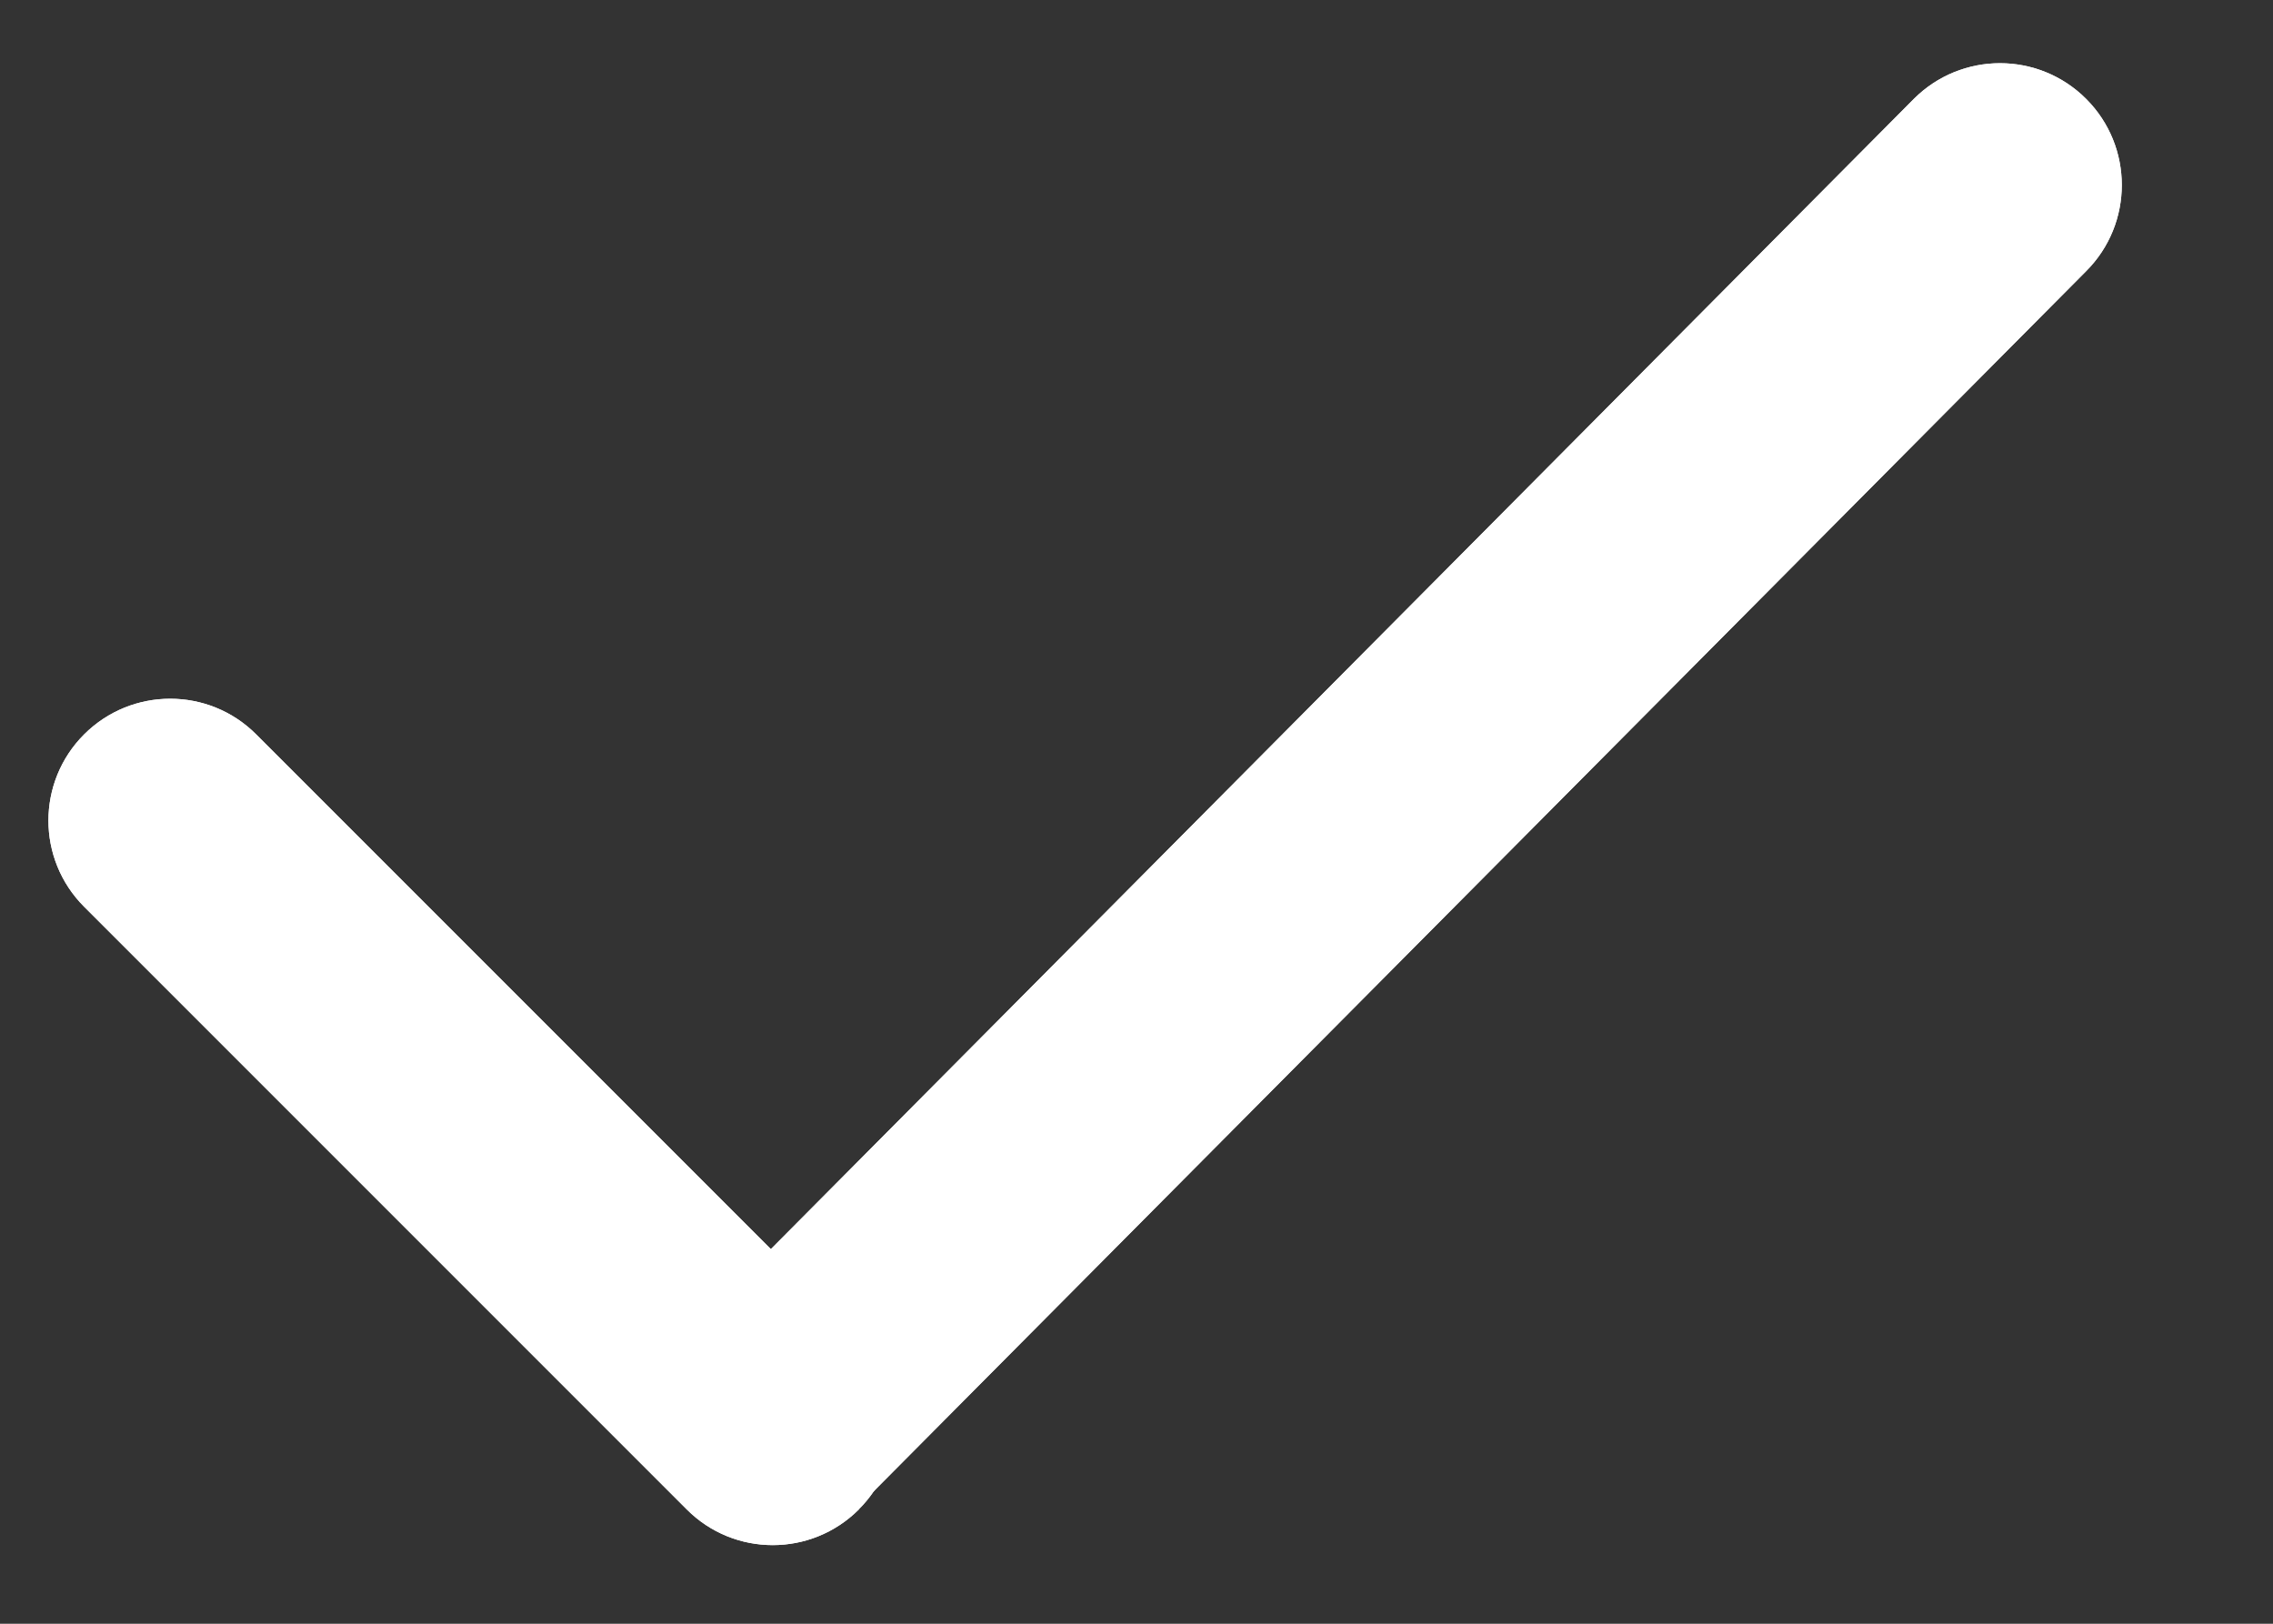
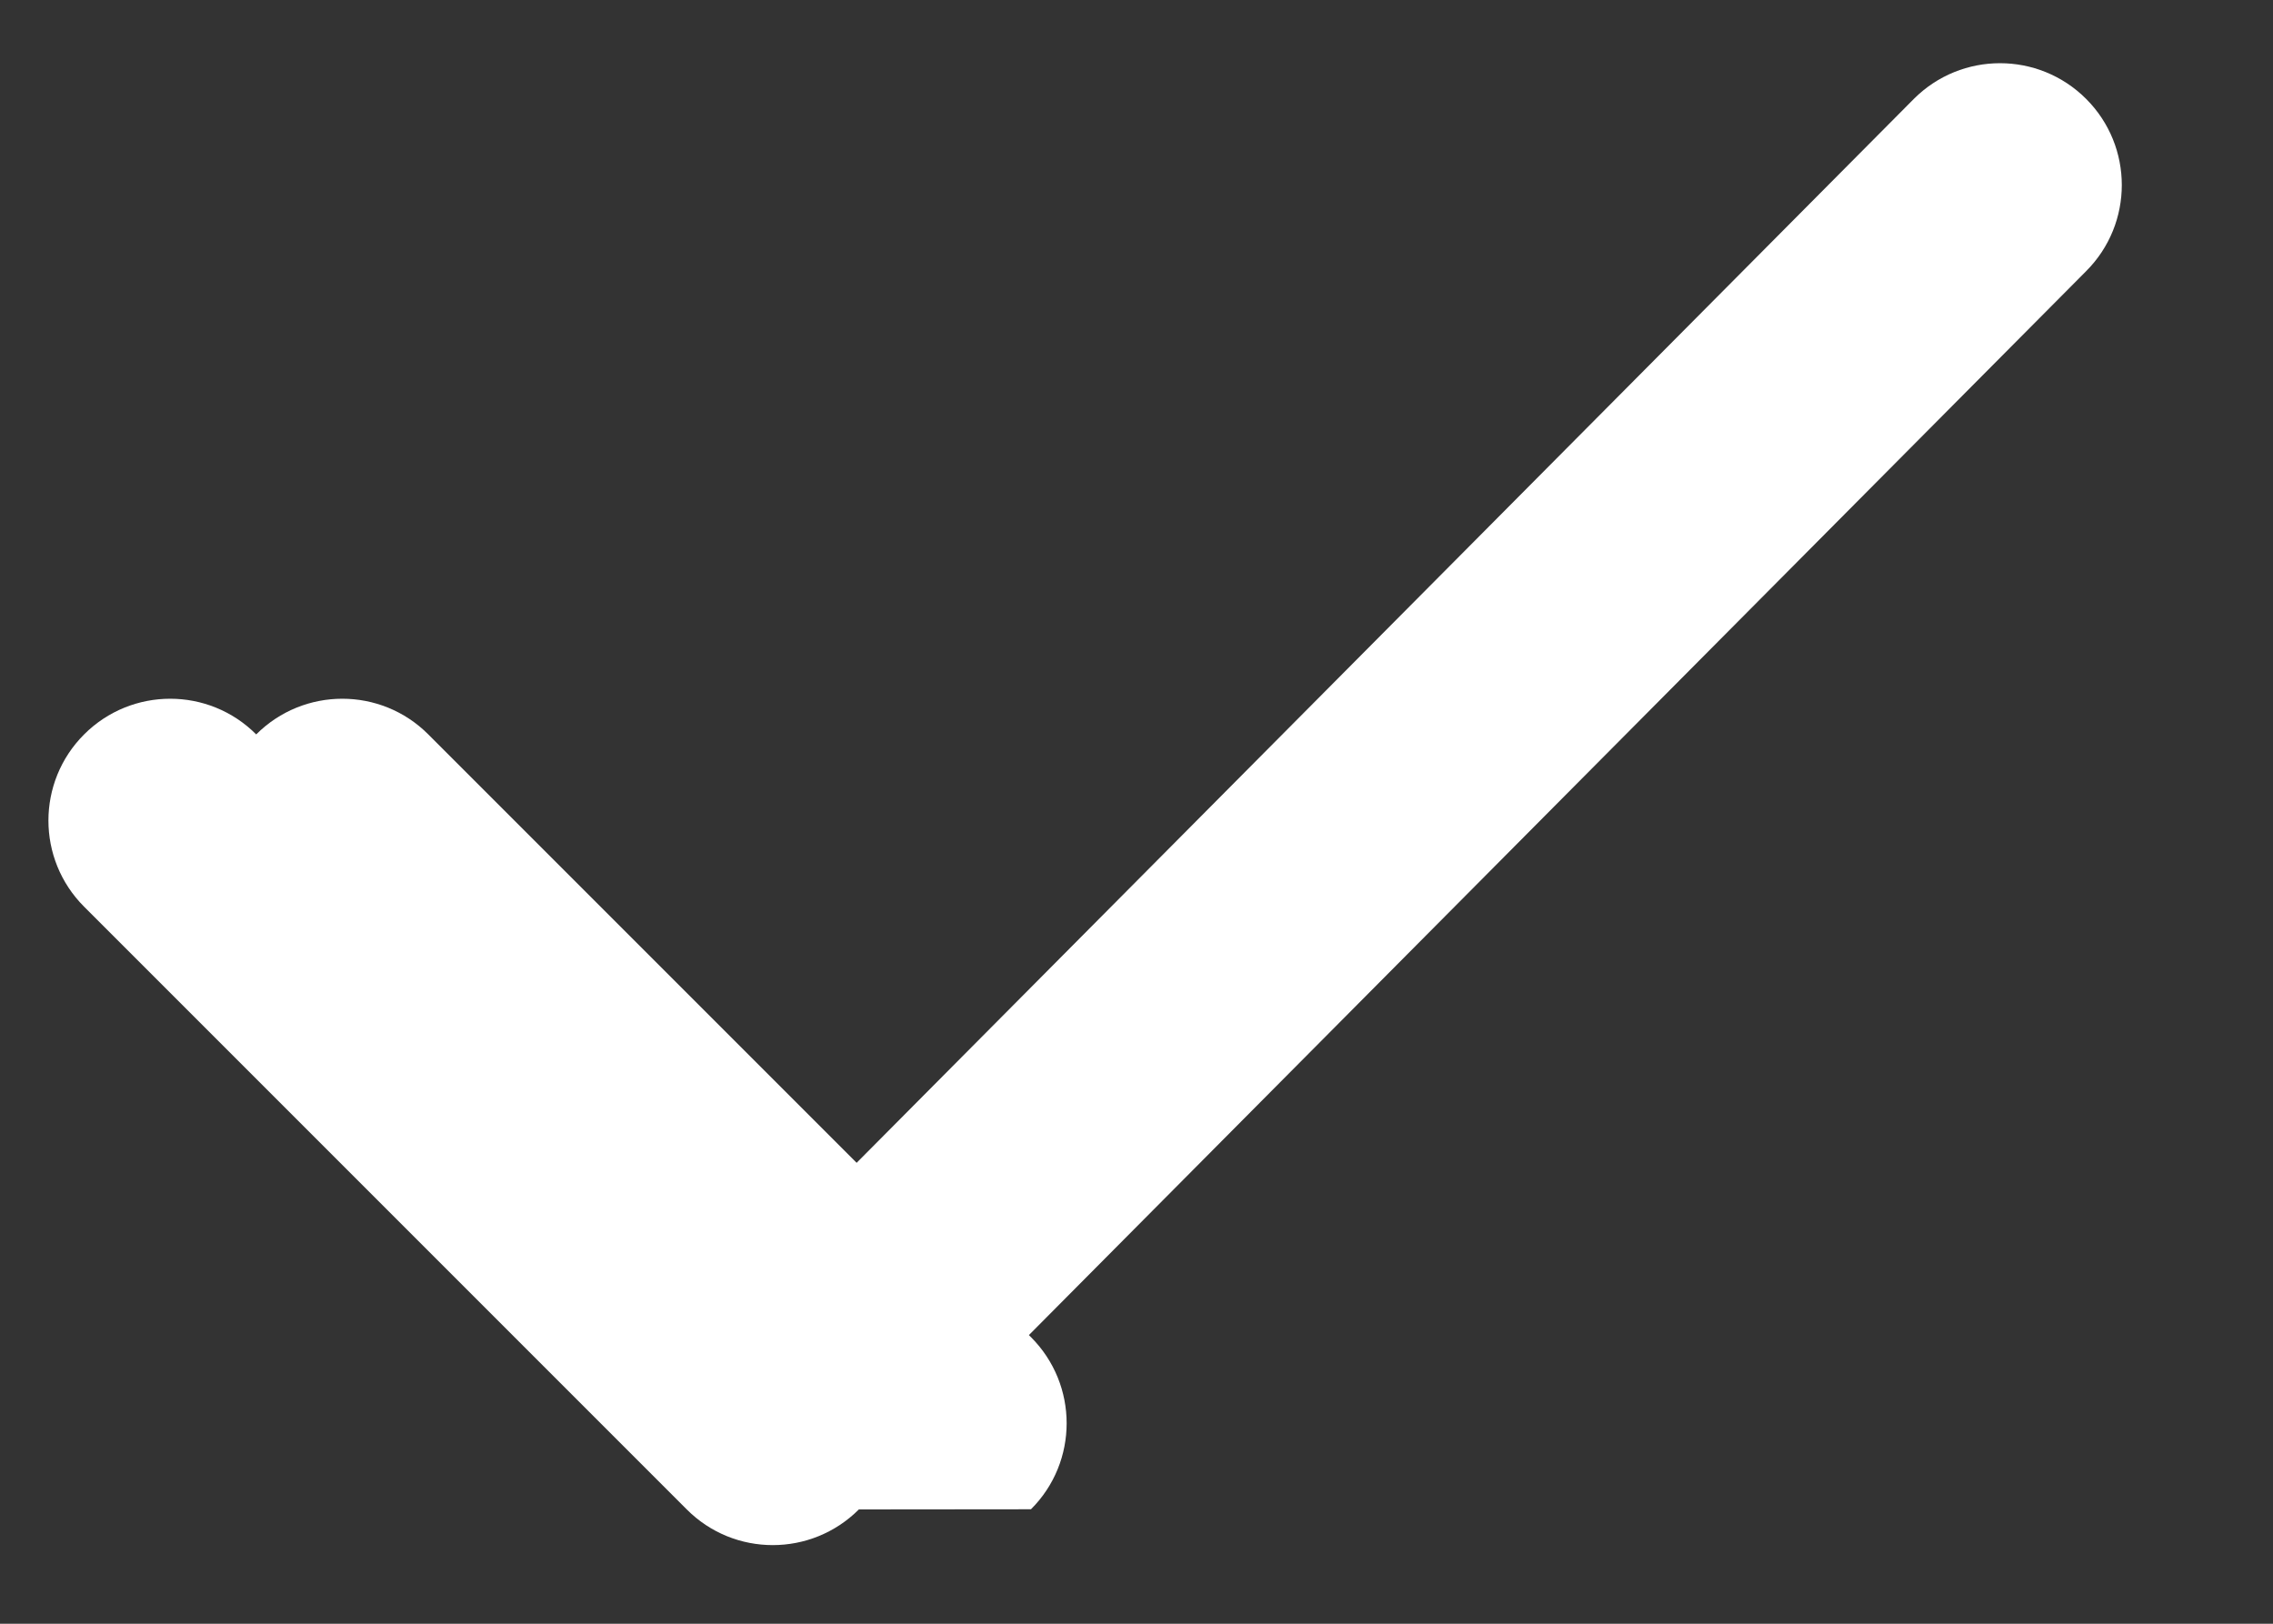
<svg xmlns="http://www.w3.org/2000/svg" viewBox="0 0 14 10">
  <rect x="0" y="0" width="14" height="10" fill="#333333" stroke="none" />
  <g fill="#fff" fill-rule="evenodd" transform="translate(-5 -7)">
    <path d="m10.29 16.296c-.293.293-.768.293-1.06 0l-3.712-3.712c-.293-.293-.293-.768 0-1.061s.768-.293 1.06 0l3.712 3.712c.293.293.293.768 0 1.06" />
-     <path d="m9.233 16.273c.293.293.768.293 1.06 0l7.556-7.603c.293-.293.293-.768 0-1.061s-.768-.293-1.061 0l-7.556 7.603c-.293.293-.293.768 0 1.06" />
-     <path d="m10.29 16.296c-.293.293-.768.293-1.06 0l-3.712-3.712c-.293-.293-.293-.768 0-1.061s.768-.293 1.06 0l3.712 3.712c.293.293.293.768 0 1.06" />
+     <path d="m10.29 16.296l-3.712-3.712c-.293-.293-.293-.768 0-1.061s.768-.293 1.06 0l3.712 3.712c.293.293.293.768 0 1.06" />
    <path d="m9.233 16.273c.293.293.768.293 1.06 0l7.556-7.603c.293-.293.293-.768 0-1.061s-.768-.293-1.061 0l-7.556 7.603c-.293.293-.293.768 0 1.06" />
  </g>
</svg>